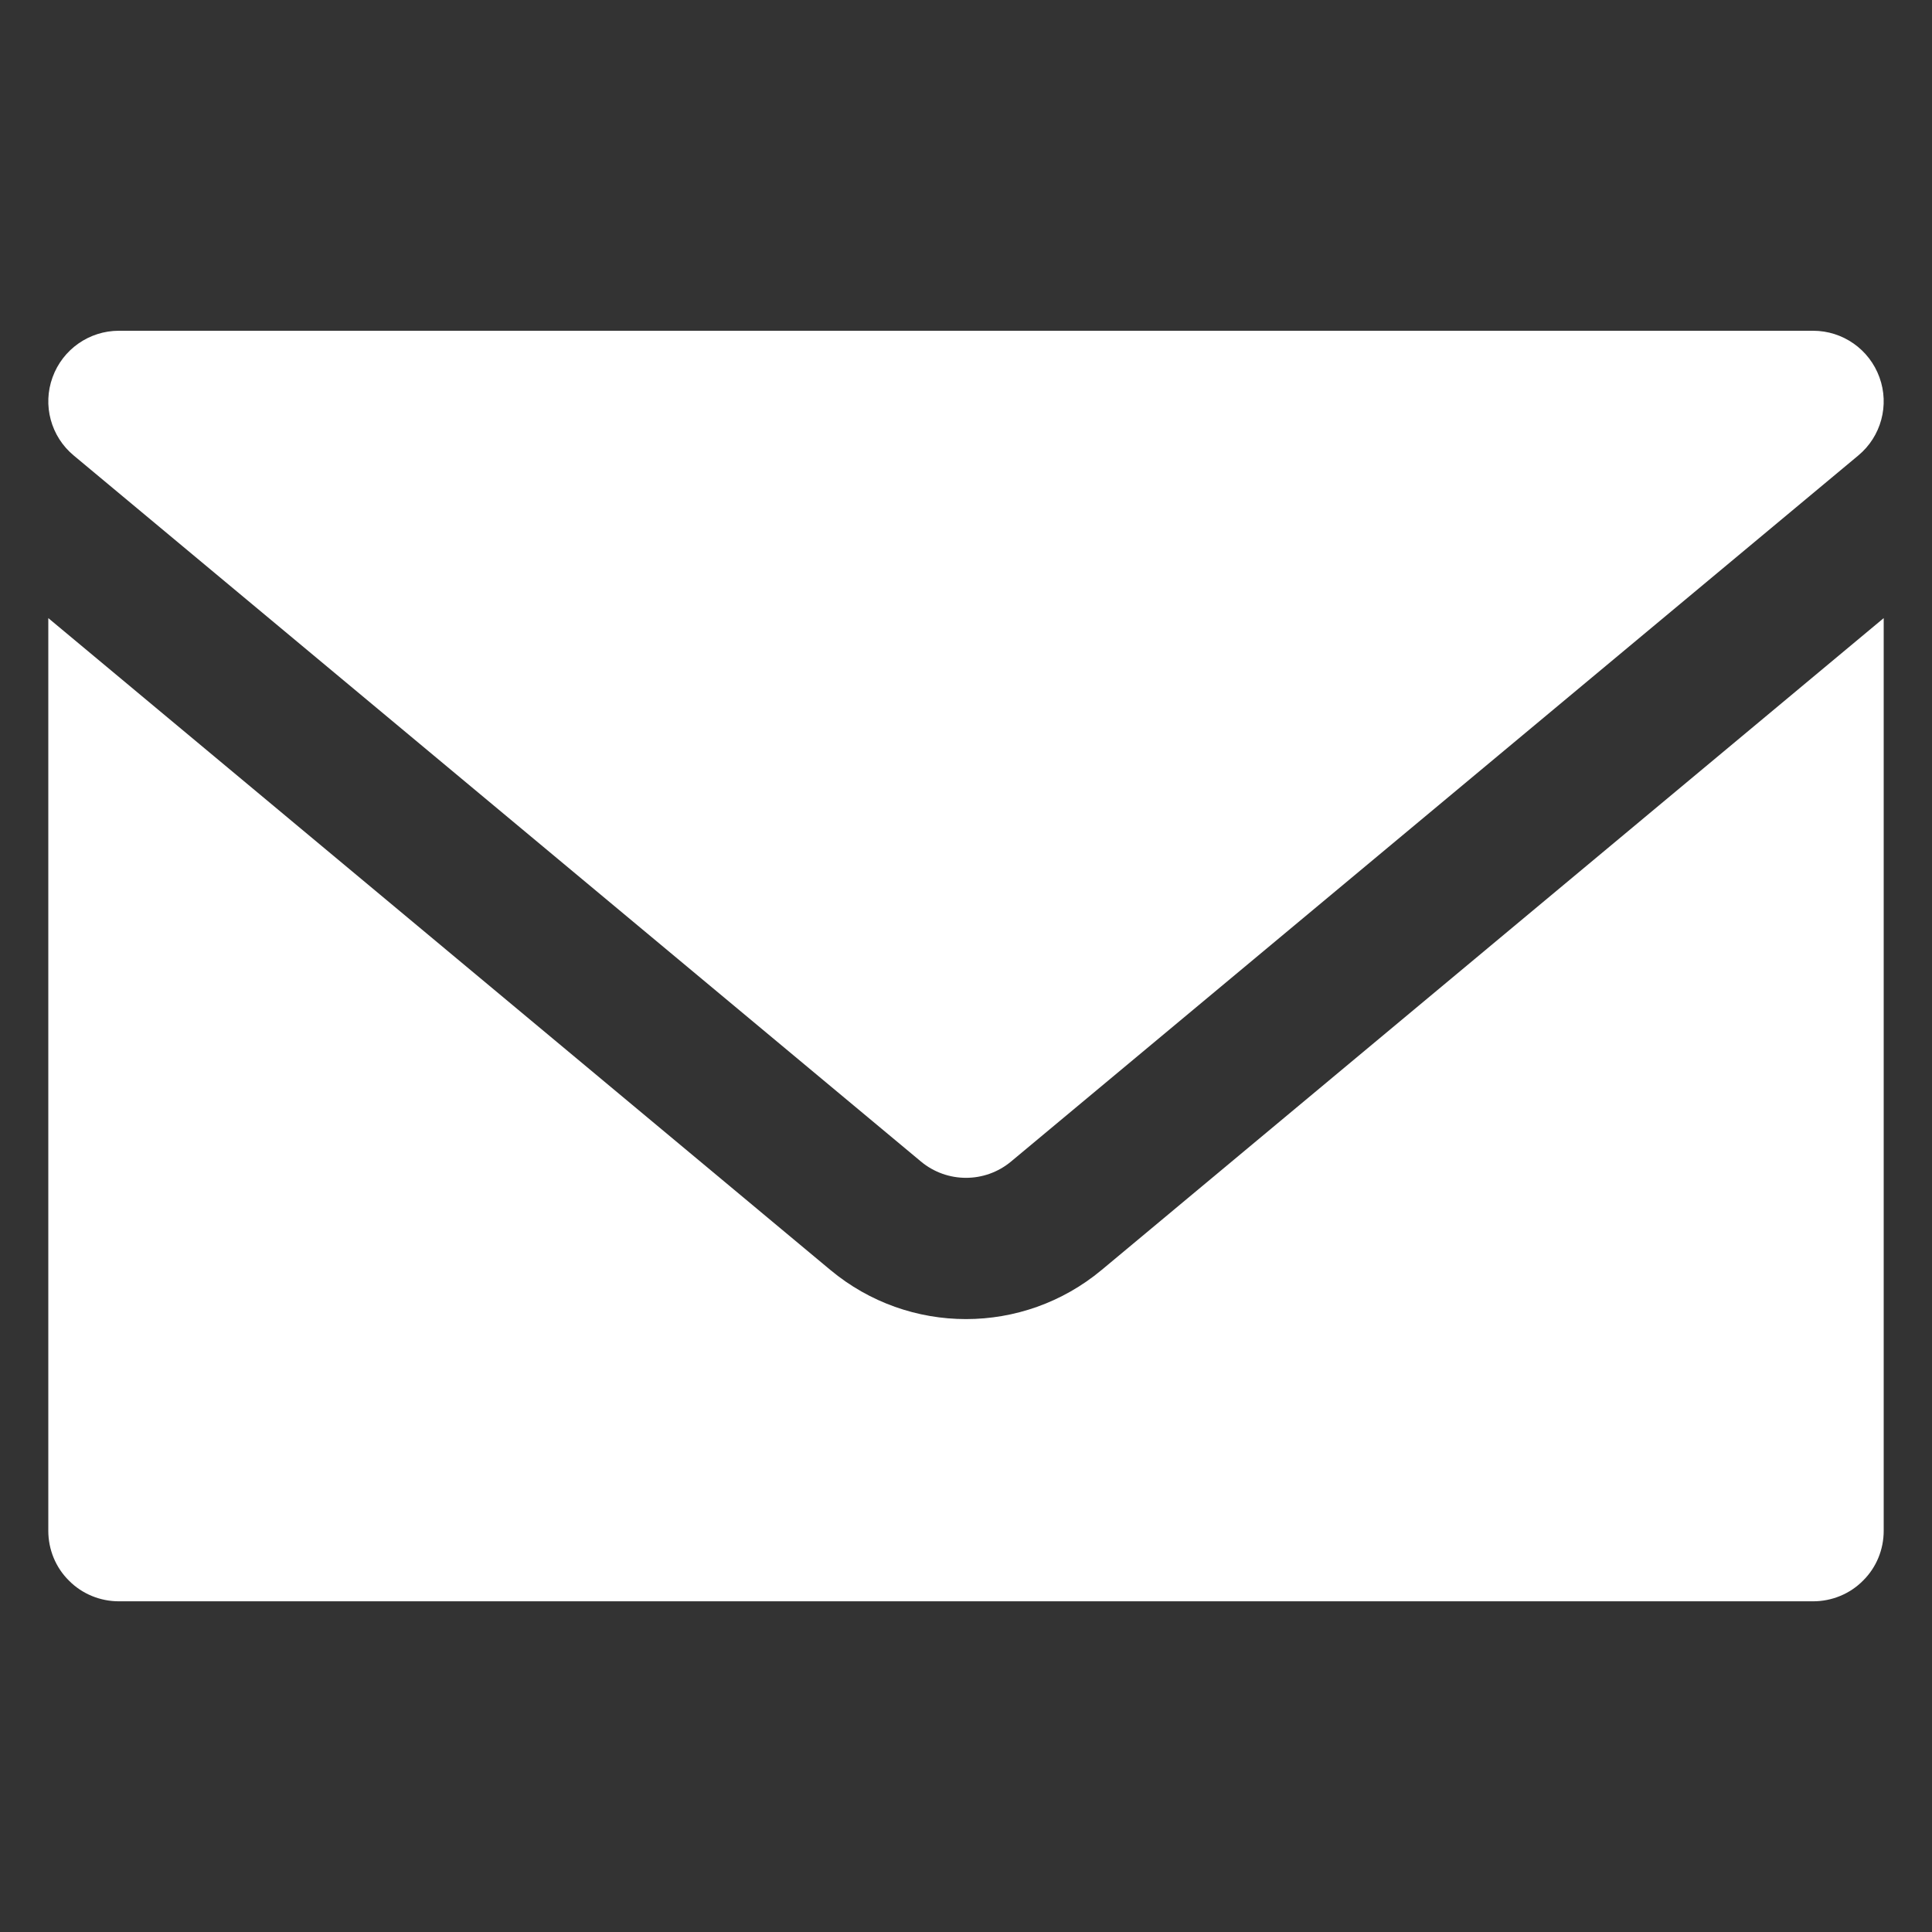
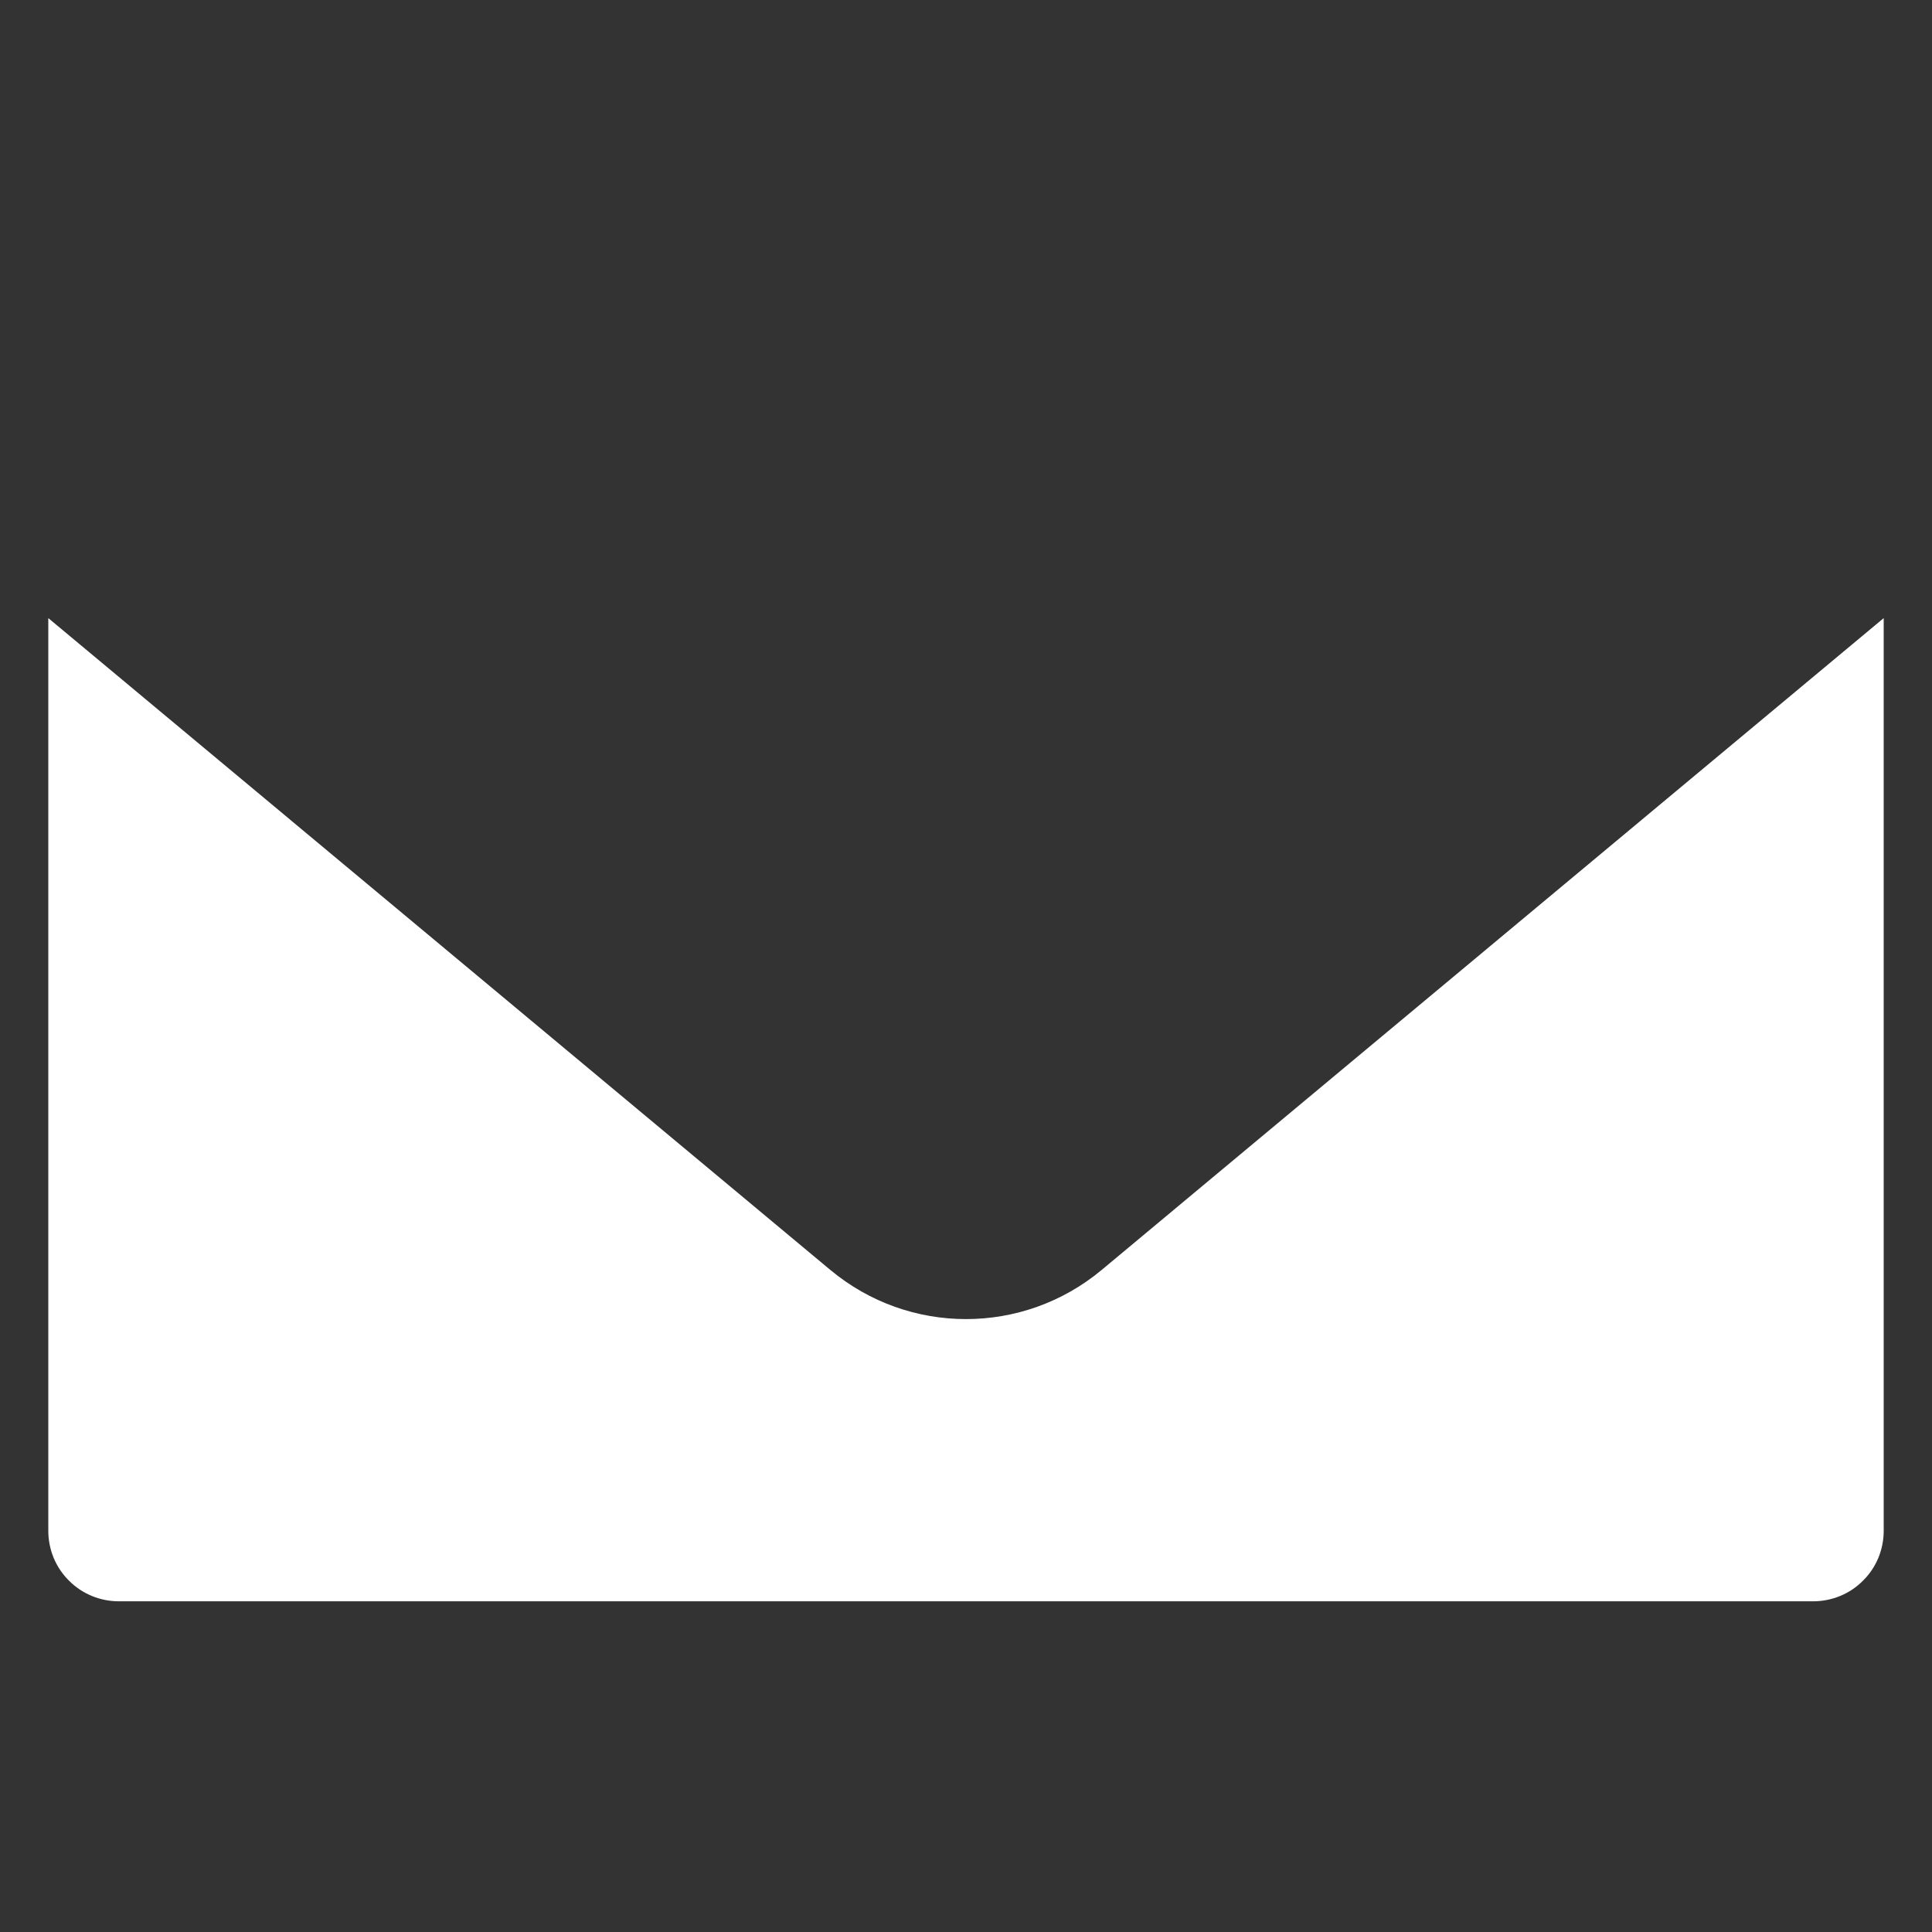
<svg xmlns="http://www.w3.org/2000/svg" width="30" height="30" viewBox="0 0 30 30" fill="none">
  <rect x="0" y="0" width="30" height="30" fill="#333333" stroke="none" />
-   <path fill-rule="evenodd" clip-rule="evenodd" d="M1.846 5.136H28.154C28.615 5.136 29.027 5.425 29.184 5.859C29.342 6.292 29.21 6.779 28.855 7.073L15.701 18.035C15.295 18.374 14.705 18.374 14.299 18.035L1.145 7.073C0.79 6.779 0.658 6.292 0.816 5.859C0.973 5.425 1.385 5.136 1.846 5.136Z" fill="white" />
  <path fill-rule="evenodd" clip-rule="evenodd" d="M29.25 9.598V23.77C29.25 24.061 29.136 24.34 28.929 24.544C28.725 24.751 28.443 24.865 28.155 24.865H1.845C1.557 24.865 1.275 24.751 1.071 24.544C0.864 24.34 0.75 24.061 0.75 23.77V9.598L12.894 19.72C14.115 20.737 15.885 20.737 17.106 19.72L29.25 9.598Z" fill="white" />
</svg>